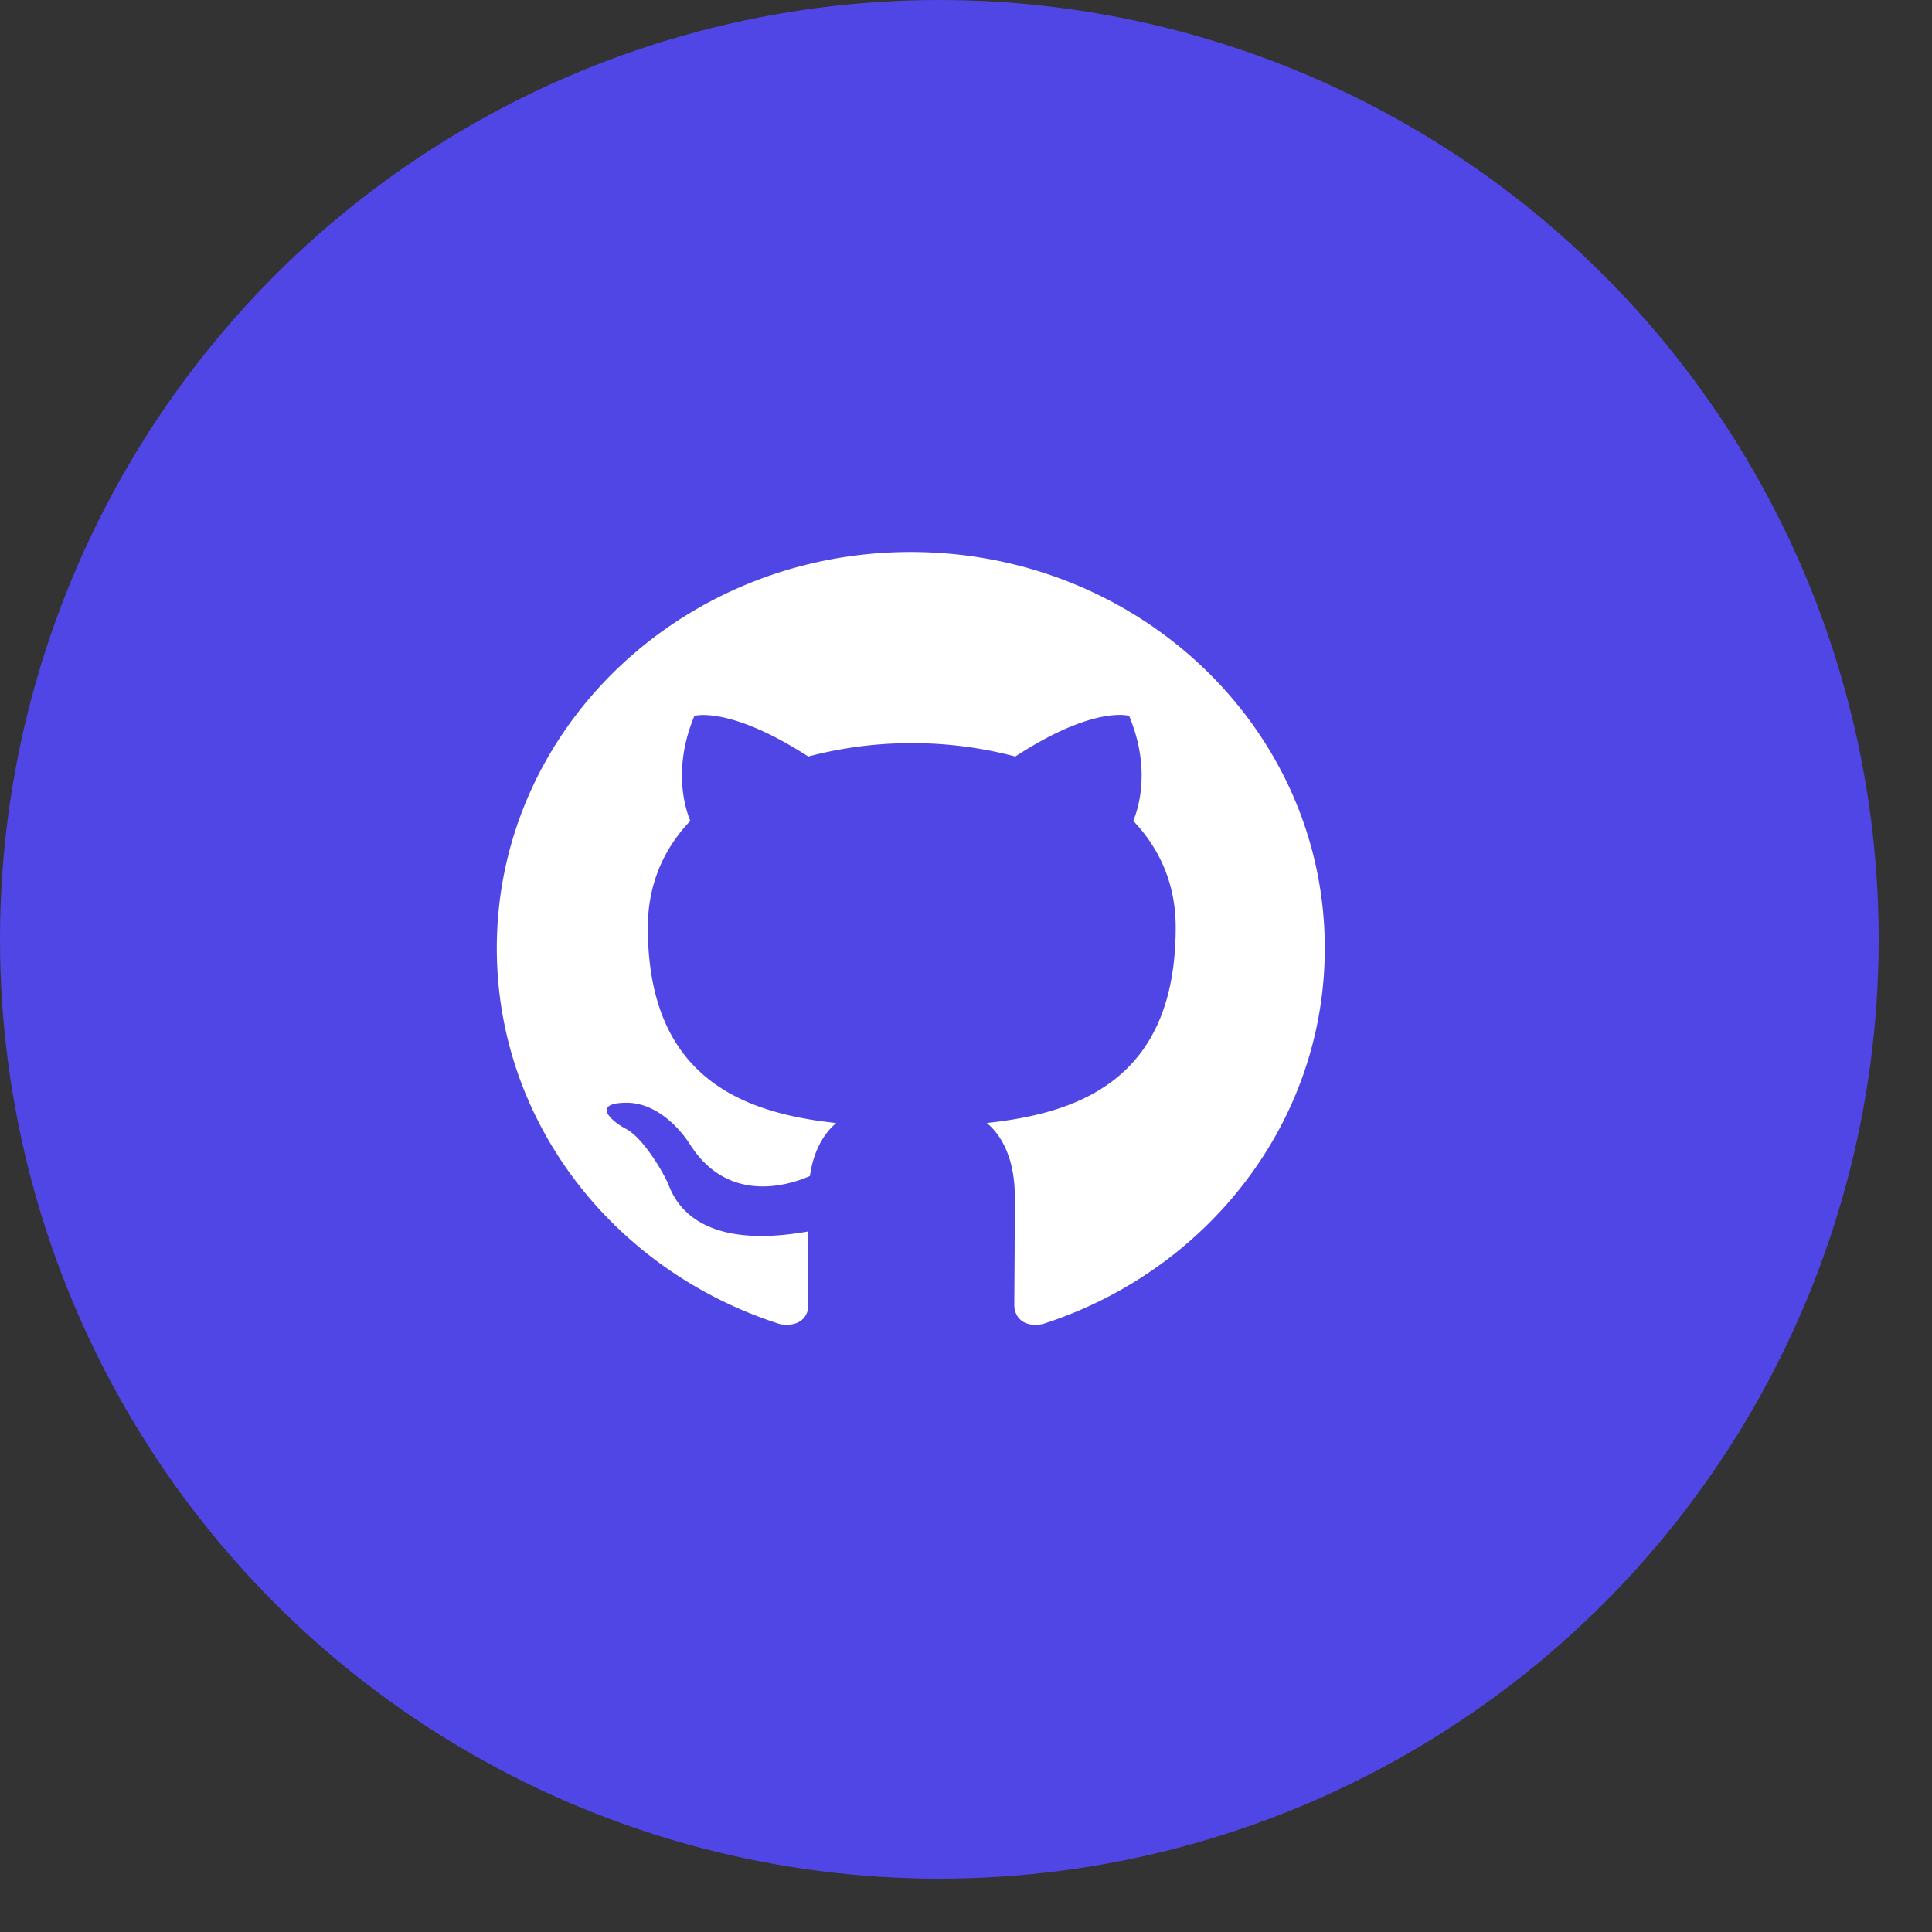
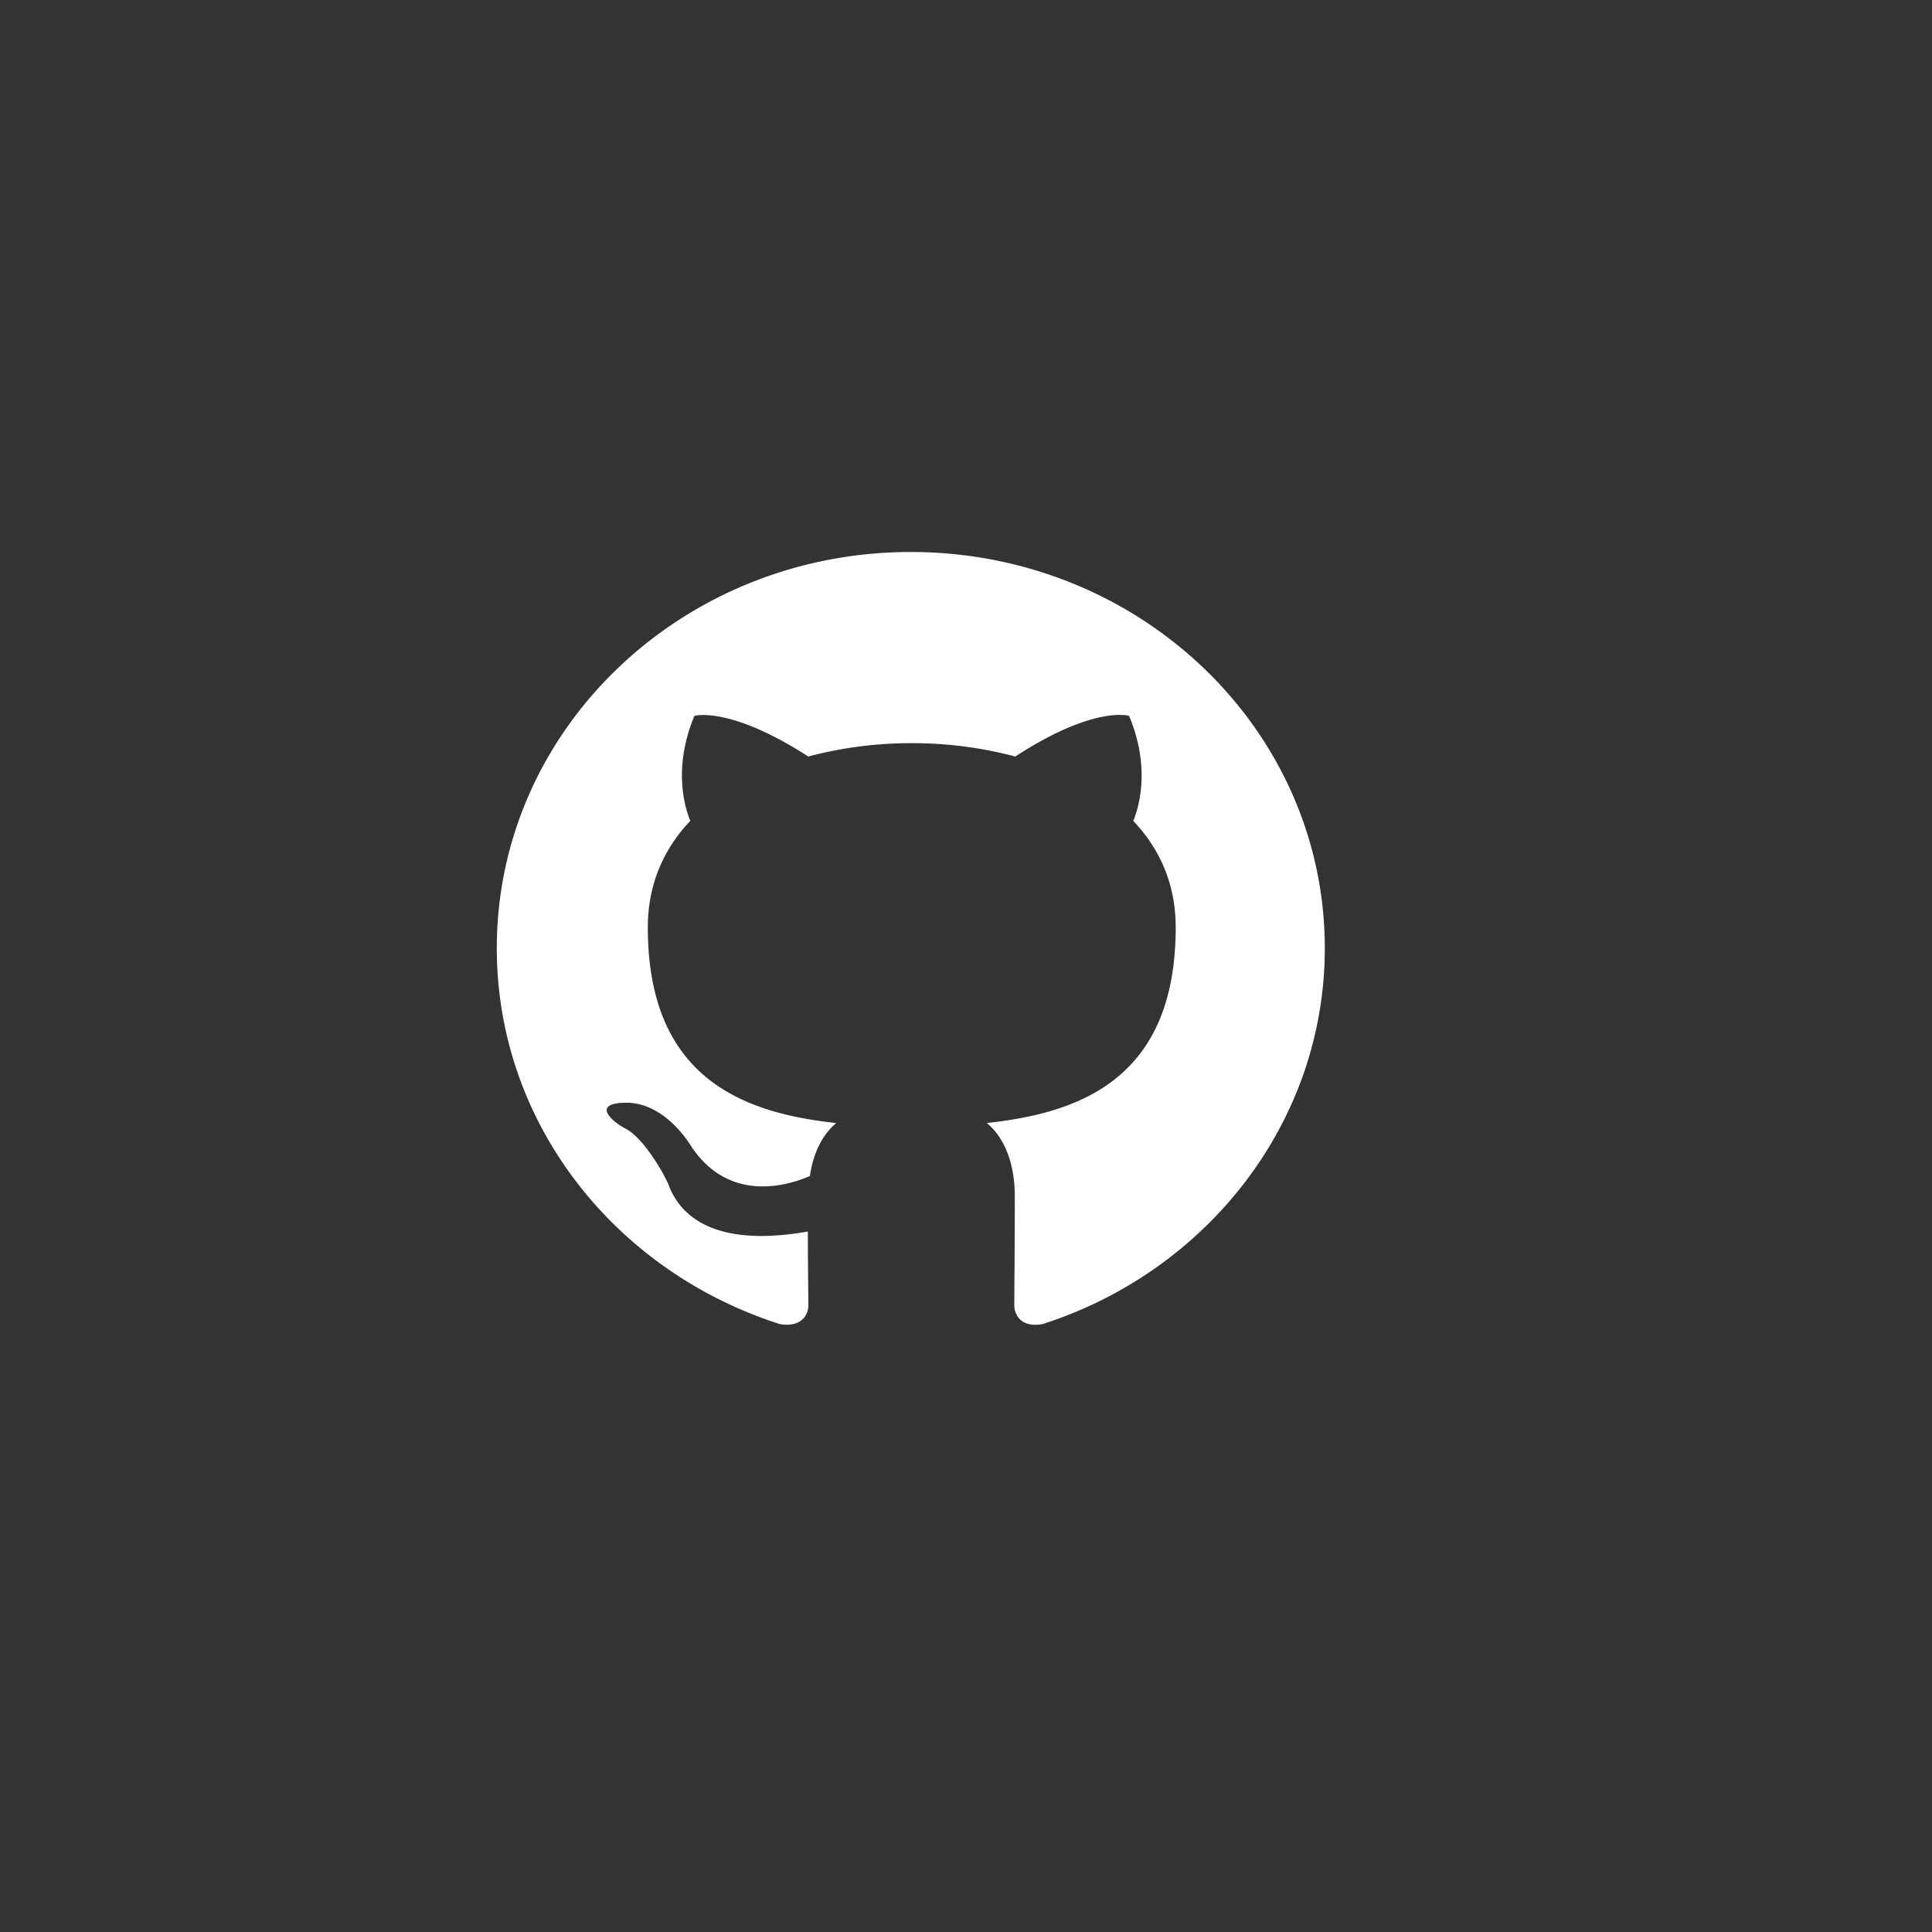
<svg xmlns="http://www.w3.org/2000/svg" width="35" height="35" fill="none">
  <rect width="100%" height="100%" fill="#333333" stroke="none" />
-   <circle cx="17.017" cy="17.017" r="17.017" fill="#4F46E5" />
  <path fill-rule="evenodd" clip-rule="evenodd" d="M16.5 10C12.356 10 9 13.212 9 17.177c0 3.177 2.148 5.859 5.128 6.81.375.064.516-.152.516-.34 0-.17-.009-.736-.009-1.337-1.883.332-2.371-.44-2.522-.844-.085-.206-.45-.844-.77-1.014-.261-.134-.636-.467-.008-.475.59-.008 1.012.52 1.153.736.675 1.085 1.753.78 2.184.592.066-.467.262-.781.477-.96-1.668-.18-3.413-.8-3.413-3.545 0-.78.29-1.427.77-1.929-.075-.179-.338-.915.074-1.902 0 0 .629-.188 2.063.736a7.27 7.27 0 0 1 1.875-.242 7.27 7.27 0 0 1 1.875.242c1.434-.934 2.062-.736 2.062-.736.413.987.15 1.723.075 1.902.477.502.769 1.14.769 1.93 0 2.754-1.754 3.364-3.422 3.543.272.225.507.655.507 1.328 0 .96-.009 1.731-.009 1.974 0 .188.14.412.516.34 2.962-.95 5.109-3.642 5.109-6.809C24 13.212 20.644 10 16.5 10Z" fill="#fff" />
</svg>